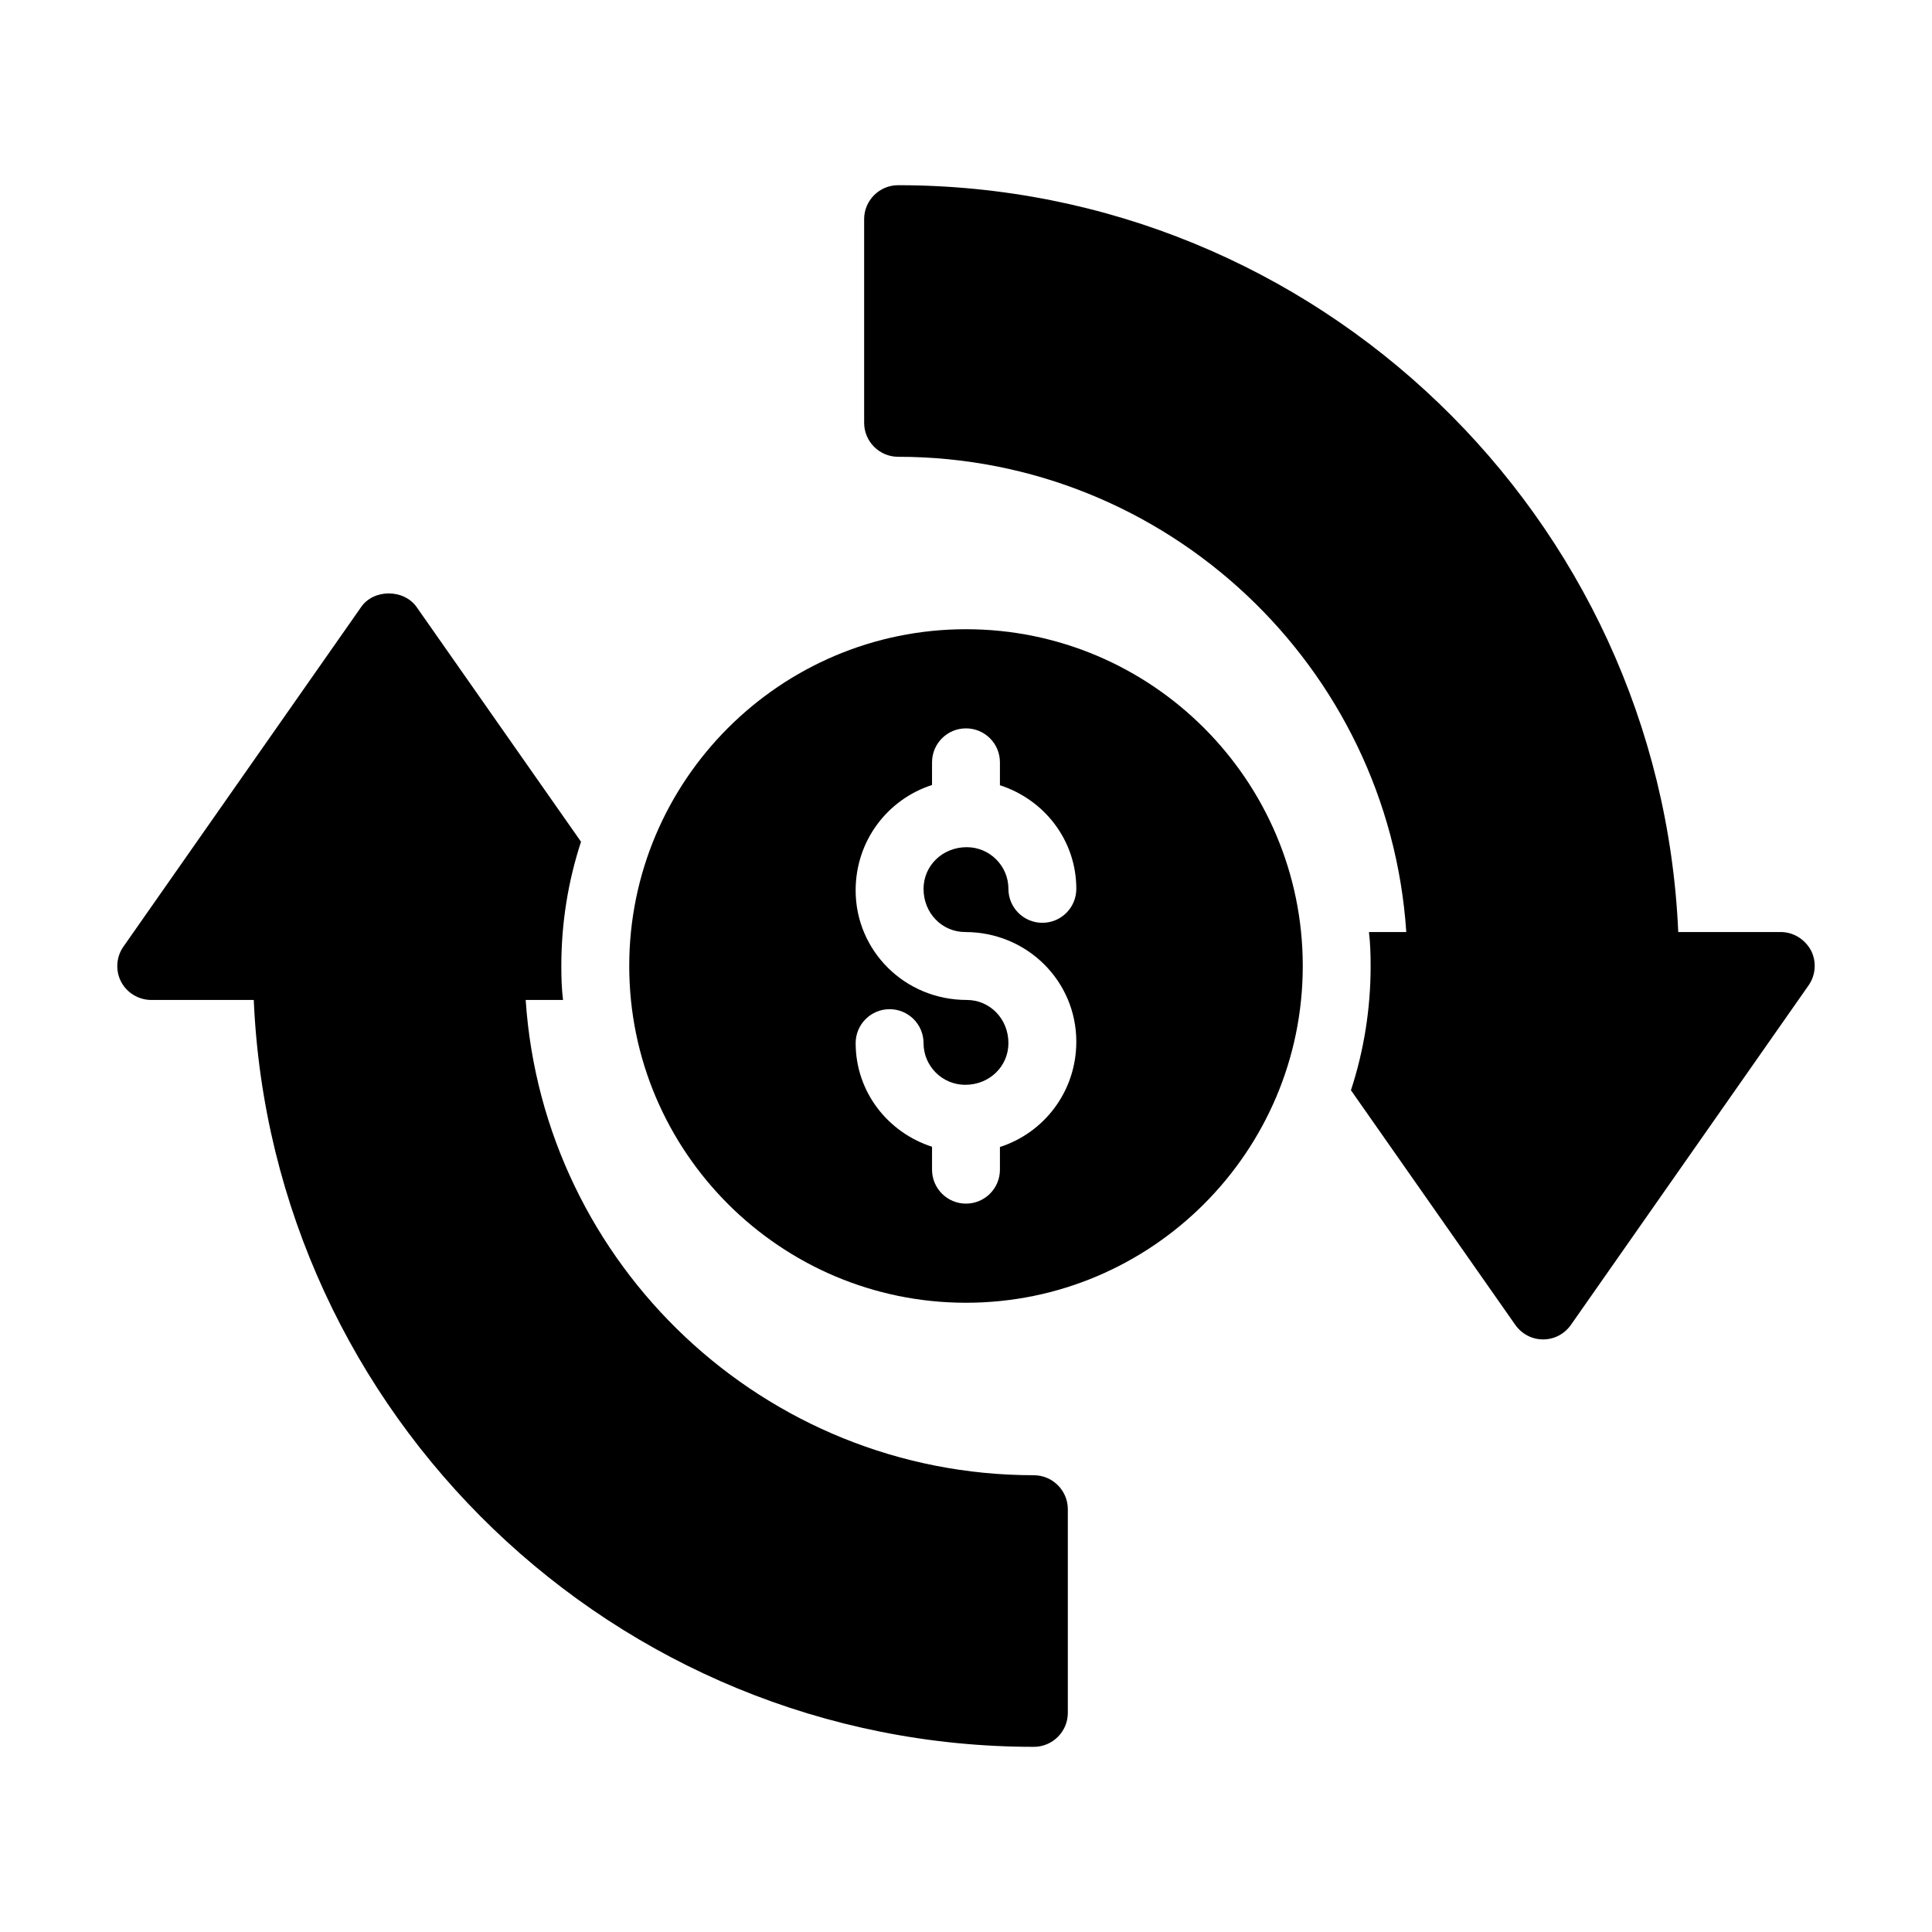
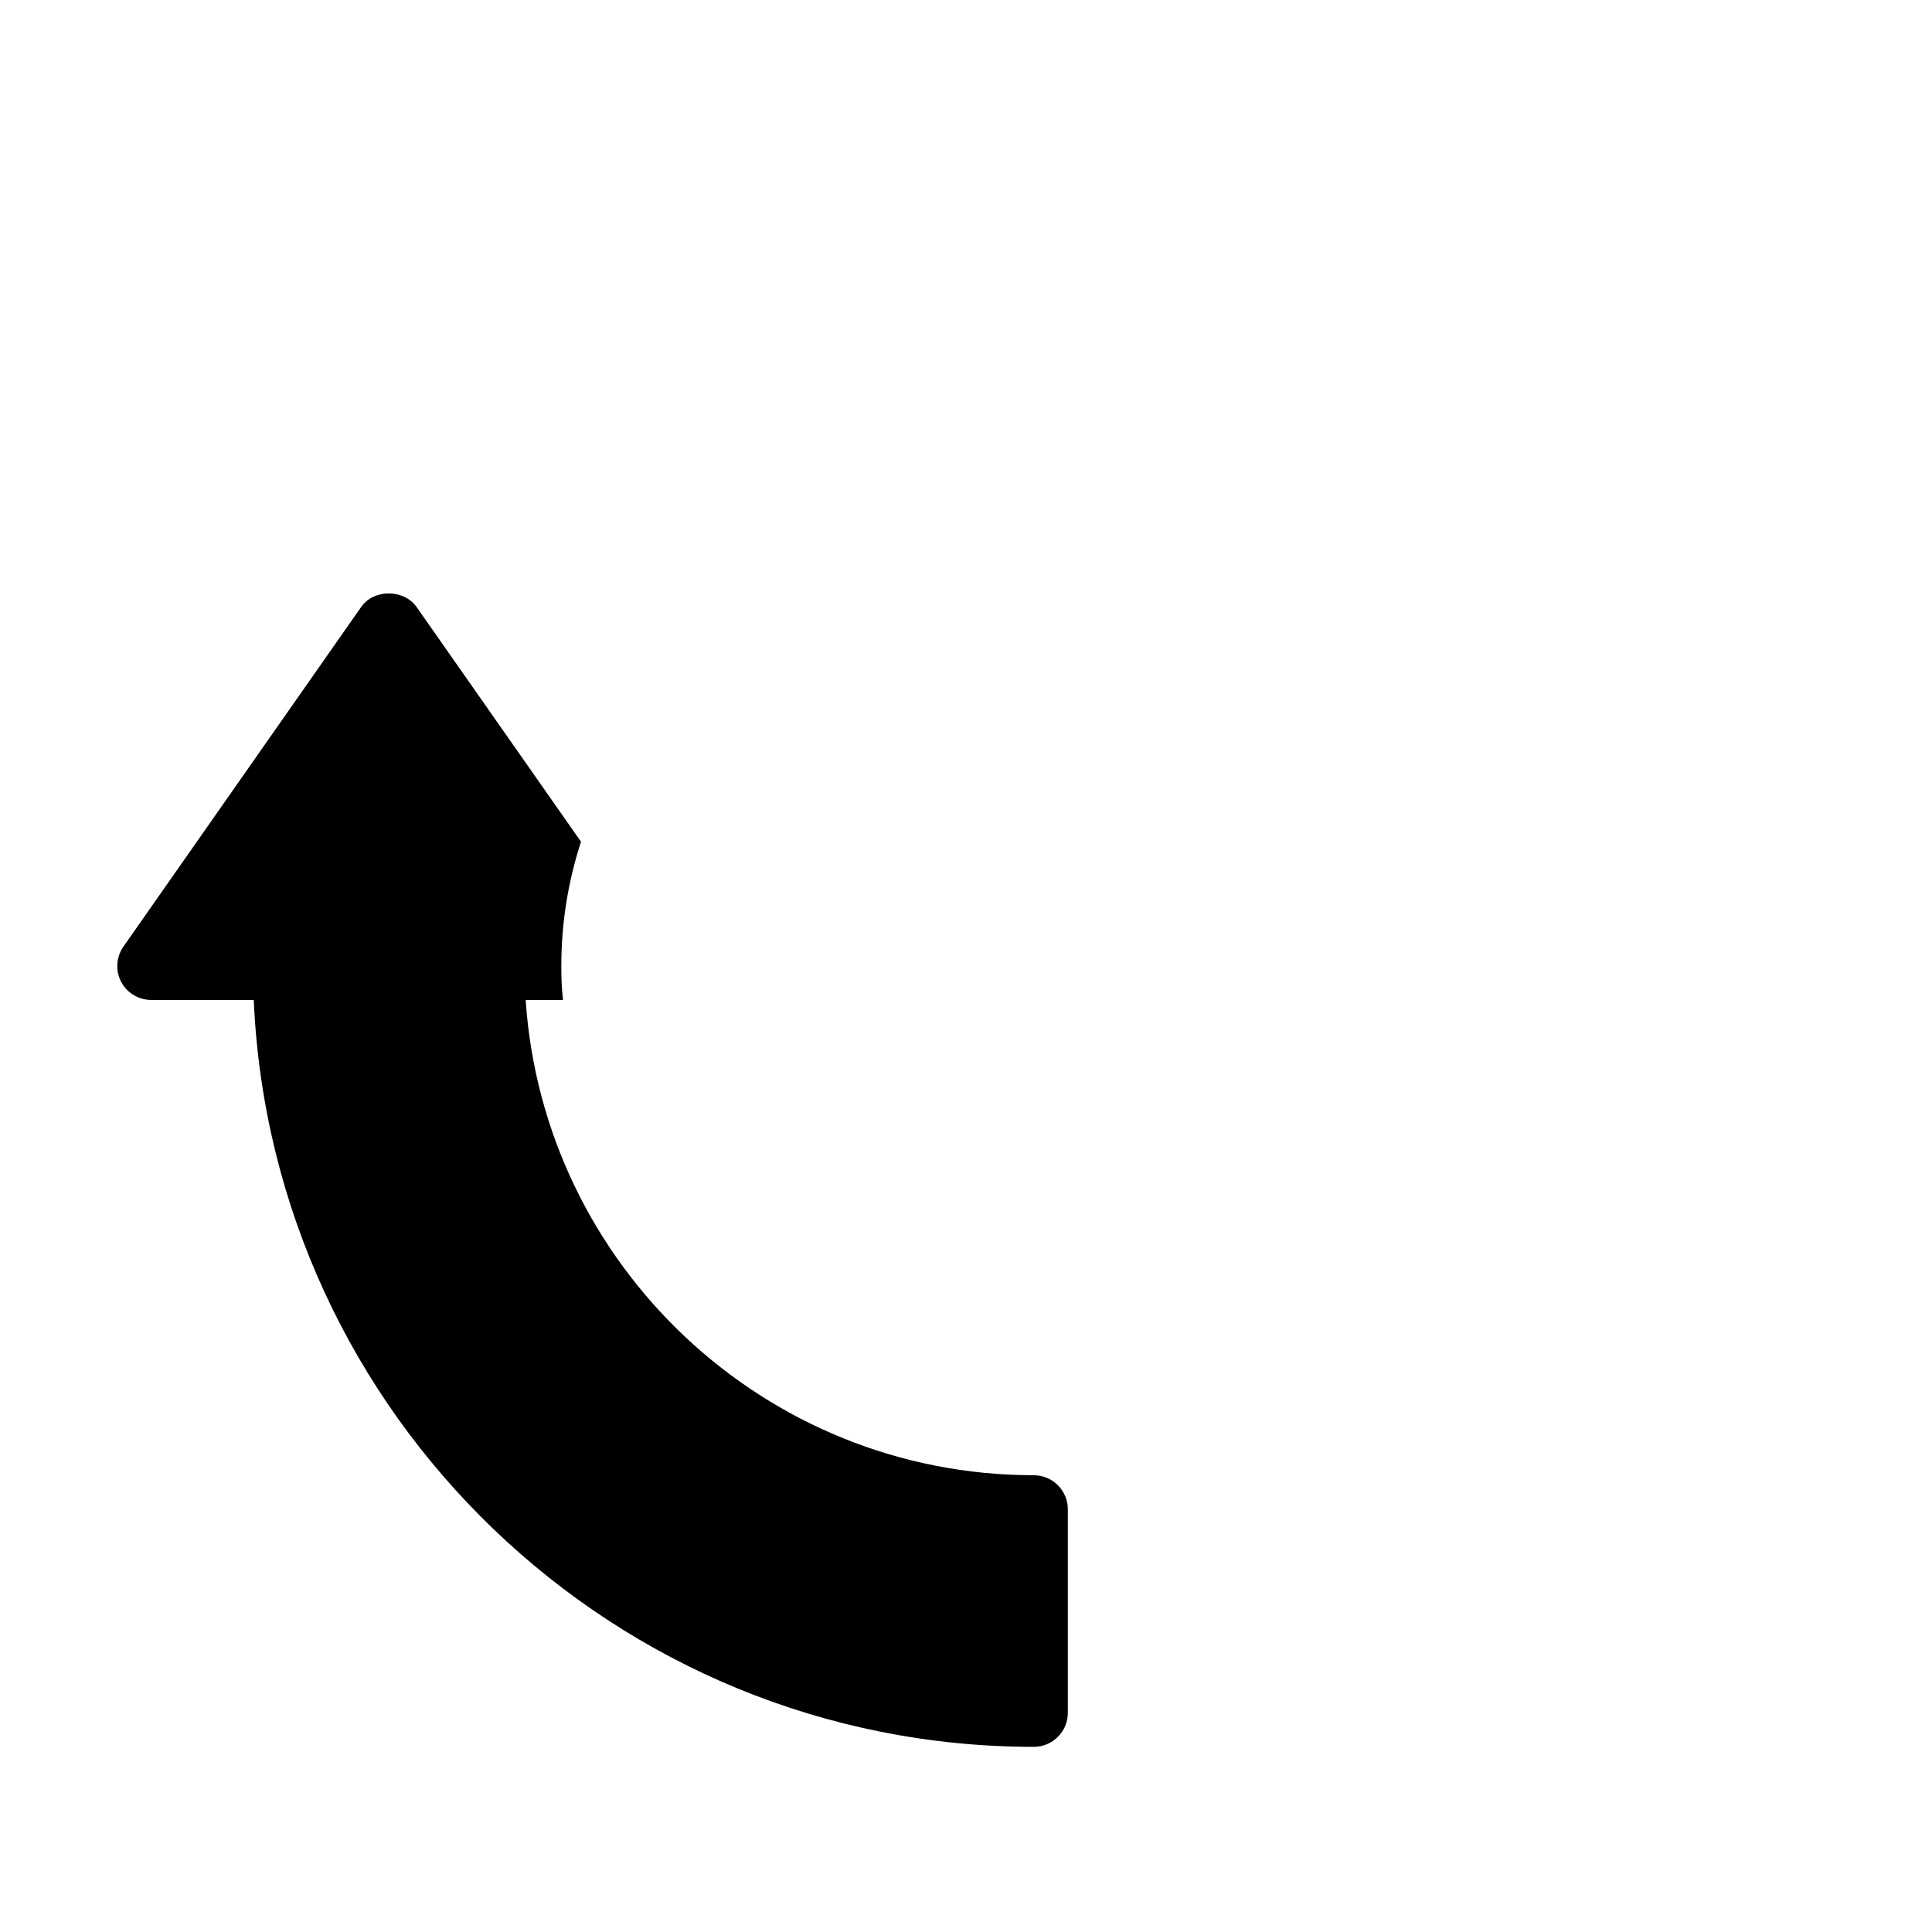
<svg xmlns="http://www.w3.org/2000/svg" fill="#000000" width="800px" height="800px" version="1.1" viewBox="144 144 512 512">
  <g>
-     <path d="m615.92 391h-27.168c-4.769-109.94-95.637-197.92-206.75-197.92-4.949 0-8.996 4.047-8.996 8.996v53.98c0 4.949 4.047 8.996 8.996 8.996 71.344 0 130 55.688 134.68 125.95h-9.898c0.359 2.969 0.449 5.938 0.449 8.996 0 11.426-1.801 22.492-5.219 32.926l43.543 62.168c1.715 2.426 4.414 3.867 7.383 3.867s5.668-1.441 7.379-3.867l62.977-89.965c1.891-2.699 2.16-6.297 0.629-9.266-1.621-2.973-4.68-4.863-8.008-4.863z" />
    <path d="m417.99 534.95c-71.434 0-130-55.688-134.68-125.95h9.895c-0.359-2.969-0.449-5.938-0.449-8.996 0-11.426 1.801-22.492 5.219-32.93l-43.543-62.168c-3.418-4.859-11.426-4.859-14.754 0l-62.977 89.965c-1.891 2.699-2.16 6.297-0.629 9.266 1.527 2.973 4.676 4.863 8.008 4.863h27.168c4.769 109.94 95.633 197.93 206.74 197.93 4.949 0 8.996-4.047 8.996-8.996v-53.98c0-4.949-4.047-8.996-8.996-8.996z" />
-     <path d="m400 310.75c-49.211 0-89.246 40.035-89.246 89.246 0 49.211 40.035 89.246 89.246 89.246s89.246-40.035 89.246-89.246c0-49.211-40.035-89.246-89.246-89.246zm-0.207 80.25c16.418 0 29.441 13.027 29.441 29.035 0 13.25-8.547 24.164-20.242 27.93v6.012c0 4.973-4.027 8.996-8.996 8.996s-8.996-4.023-8.996-8.996v-6.074c-11.797-3.816-20.242-14.617-20.242-27.461 0-4.973 4.027-8.996 8.996-8.996s8.996 4.023 8.996 8.996c0 6.09 4.957 11.043 11.043 11.043 6.492 0 11.449-4.957 11.449-11.043 0-6.492-4.957-11.445-11.047-11.445-16.418 0-29.441-13.027-29.441-29.035 0-13.25 8.547-24.164 20.242-27.93l0.004-6.012c0-4.973 4.027-8.996 8.996-8.996s8.996 4.023 8.996 8.996v6.074c11.797 3.816 20.242 14.617 20.242 27.461 0 4.973-4.027 8.996-8.996 8.996s-8.996-4.023-8.996-8.996c0-6.09-4.957-11.043-11.043-11.043-6.492 0-11.449 4.957-11.449 11.043 0 6.492 4.953 11.445 11.043 11.445z" />
  </g>
</svg>